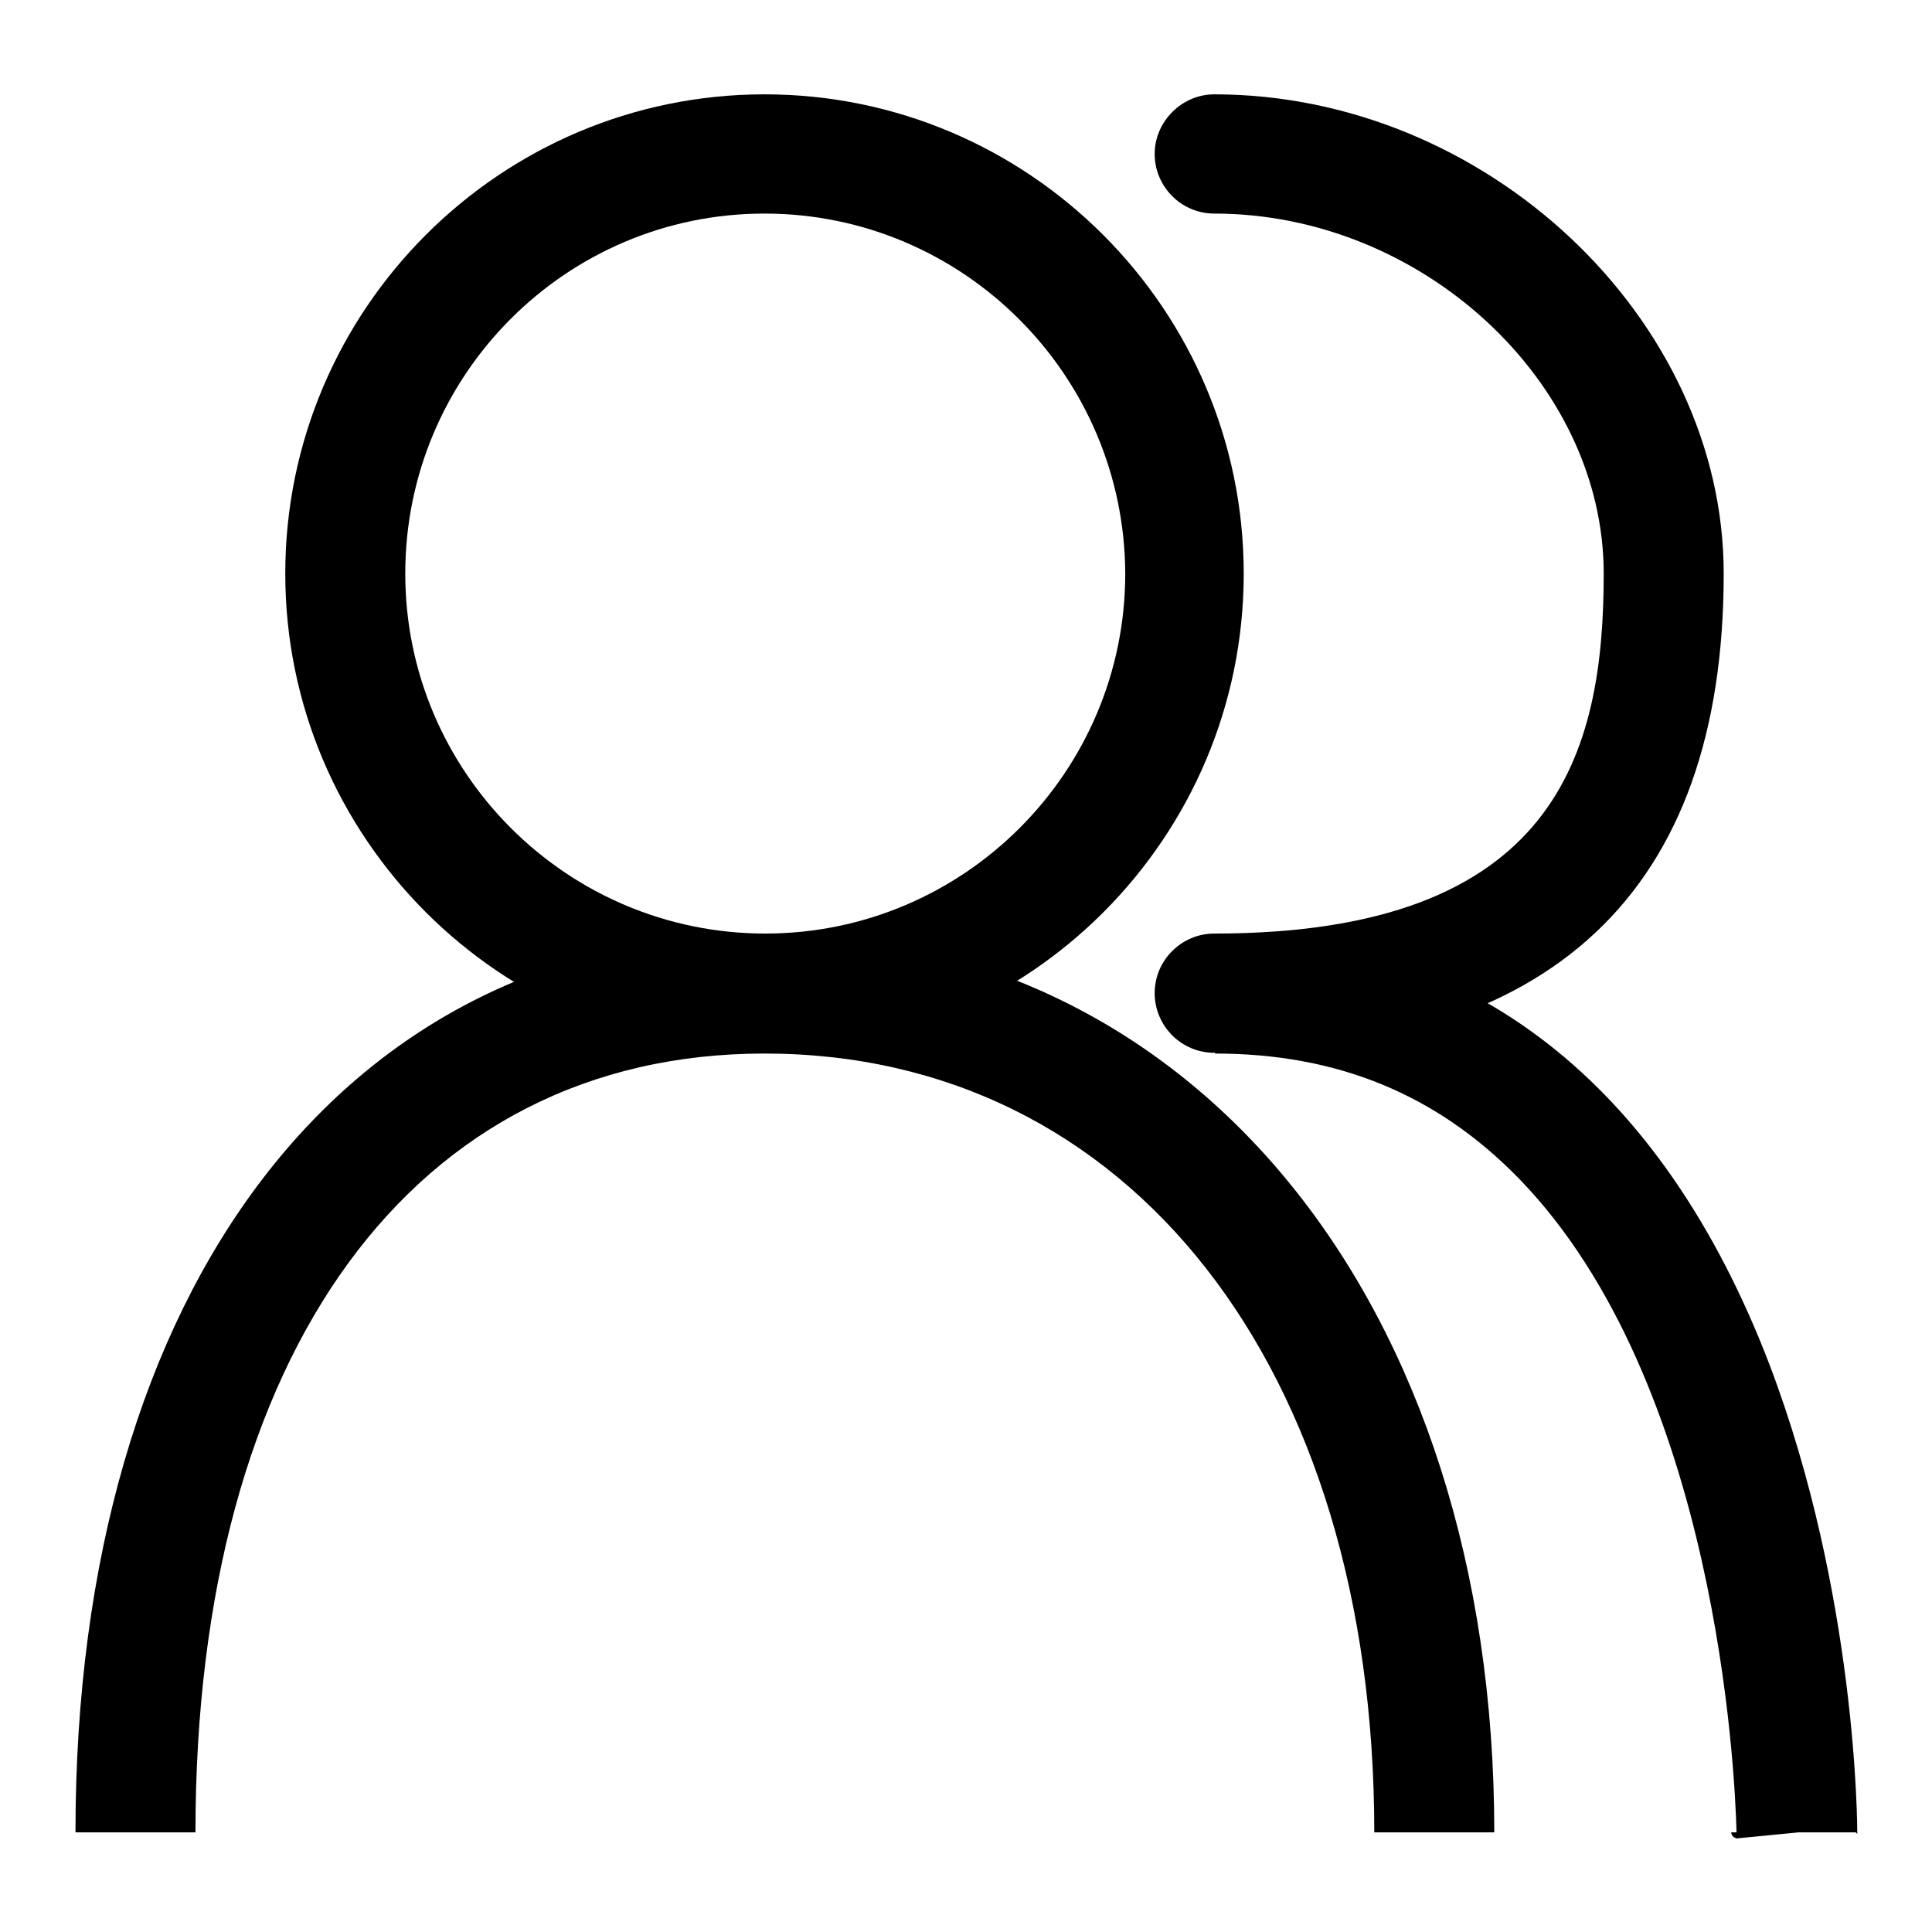
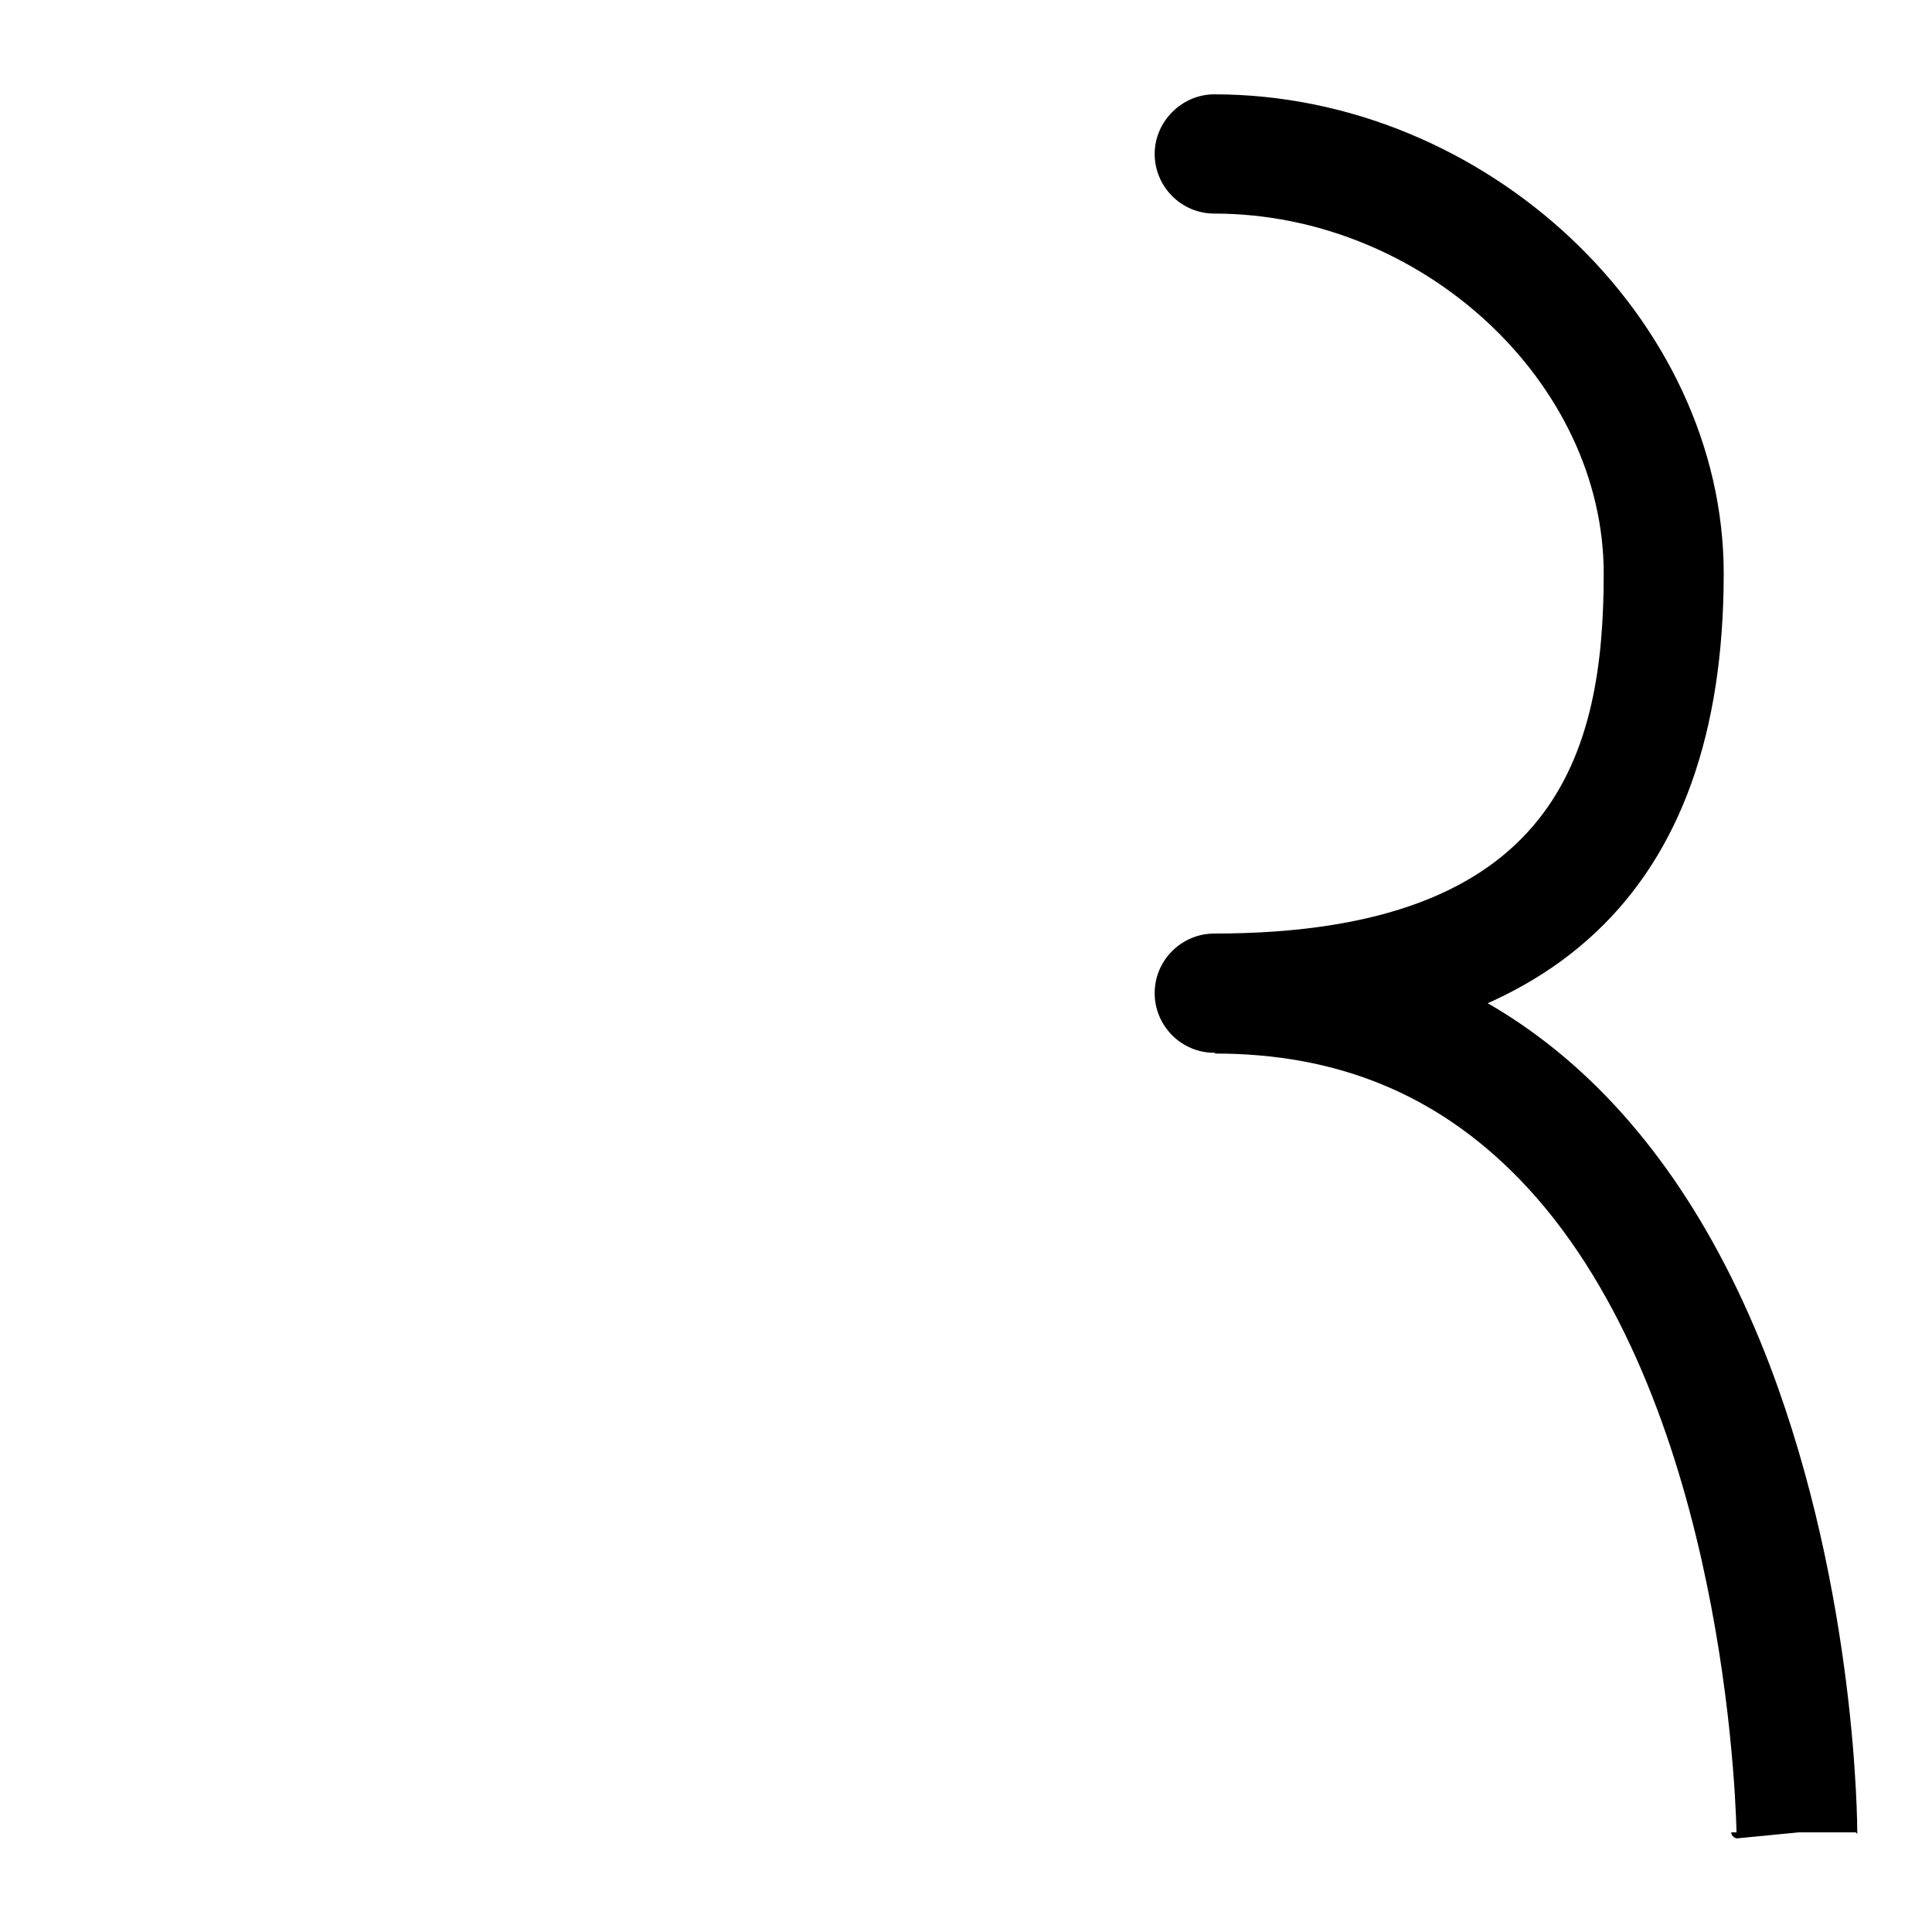
<svg xmlns="http://www.w3.org/2000/svg" version="1.1" x="0px" y="0px" viewBox="0 0 256 256" enable-background="new 0 0 256 256" xml:space="preserve">
  <g>
    <g>
-       <path fill="#000000" d="M101.3,139.5c-35,0-63.5-28.5-63.5-63.5c0-35,28.5-63.5,63.5-63.5c35,0,63.5,28.5,63.5,63.5C164.8,111,136.4,139.5,101.3,139.5z M101.3,28.3C75,28.3,53.7,49.7,53.7,76c0,26.3,21.4,47.7,47.7,47.7c26.3,0,47.7-21.4,47.7-47.7C149,49.7,127.6,28.3,101.3,28.3z" />
      <path fill="#000000" d="M160.9,139.5c-4.4,0-7.9-3.6-7.9-7.9c0-4.4,3.6-7.9,7.9-7.9c45.5,0,51.6-24.1,51.6-47.7c0-25.4-24.1-47.7-51.6-47.7c-4.4,0-7.9-3.6-7.9-7.9s3.6-7.9,7.9-7.9c36,0,67.5,29.7,67.5,63.5C228.4,118.1,205.7,139.5,160.9,139.5z" />
-       <path fill="#000000" d="M198,242.8h-15.9c0-61.7-32.5-103.2-80.8-103.2c-46.5,0-75.4,39.6-75.4,103.2H10c0-72.4,35.9-119.1,91.3-119.1C158.2,123.7,198,172.6,198,242.8z" />
      <path fill="#000000" d="M238.3,242.8l-8.2,0.8c0,0-0.7-0.2-0.7-0.8h0.7h0c-0.2-8-2.6-59.6-28.8-86.6c-10.9-11.2-24.1-16.6-40.3-16.6v-15.9c33.8,0,59.2,19.8,73.5,57.2c11.5,30.3,11.6,60.8,11.6,62.1l-0.2-0.2h0.2h-0.2H238.3z" />
    </g>
  </g>
</svg>